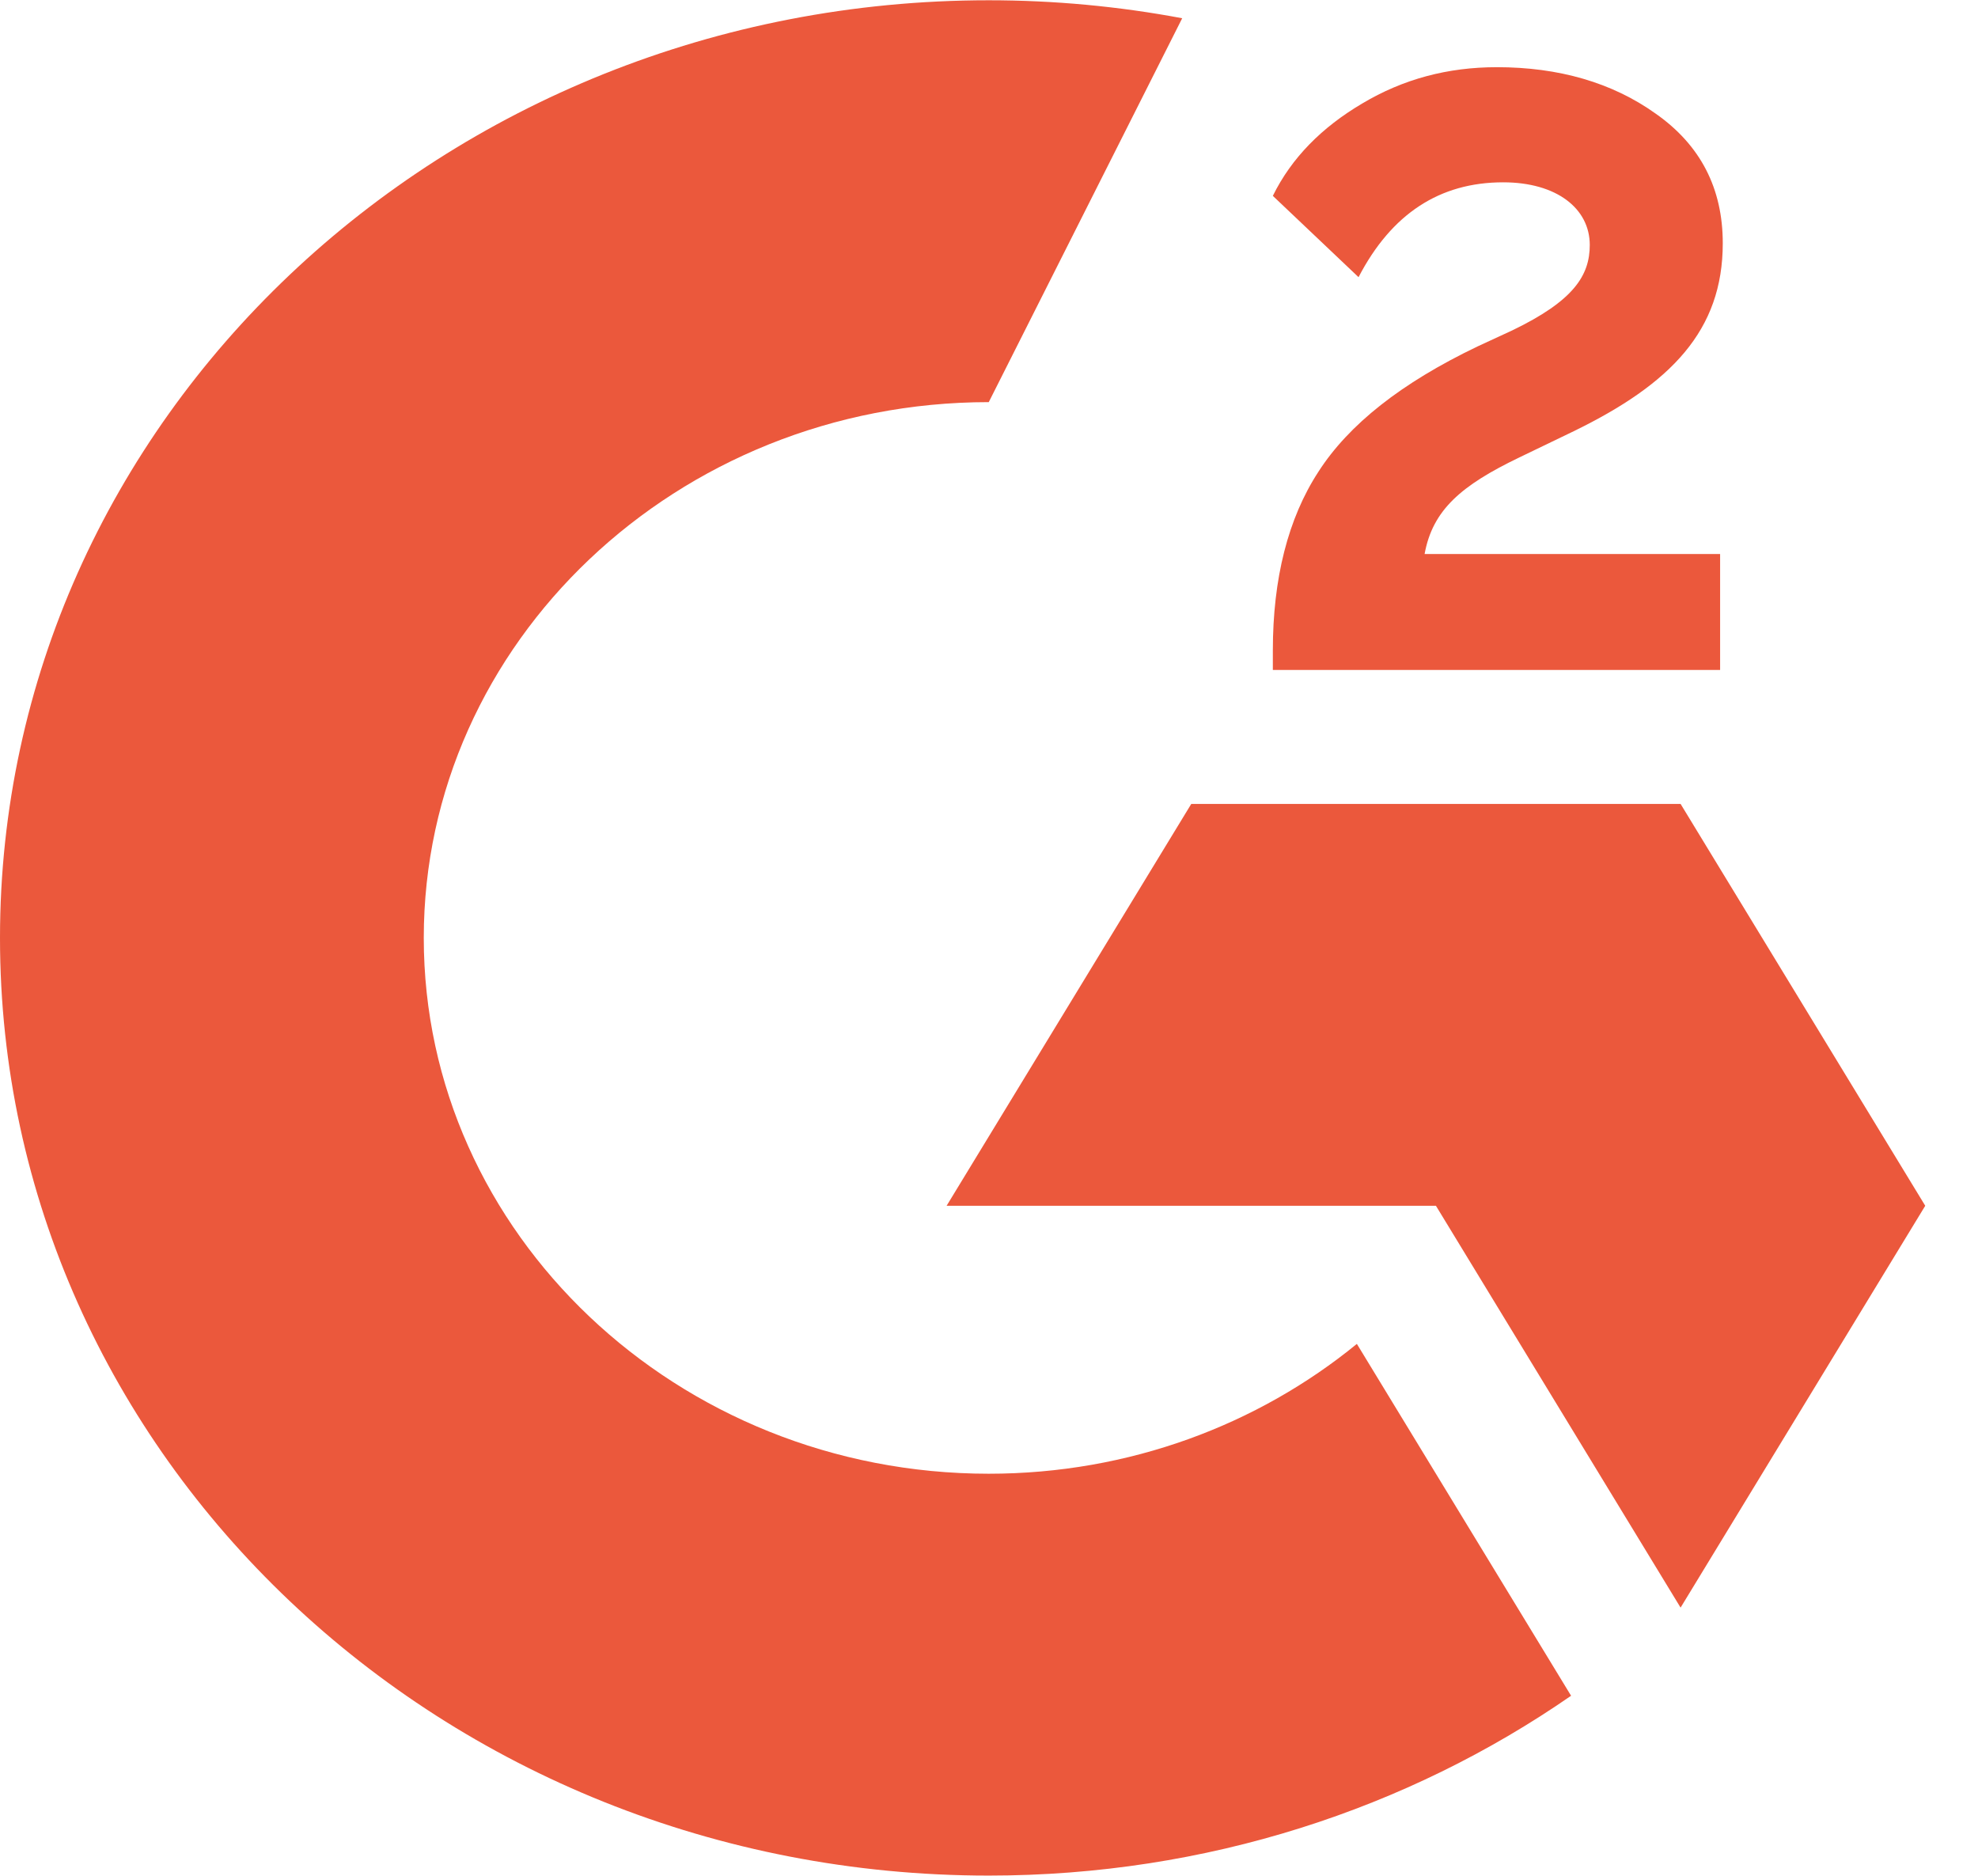
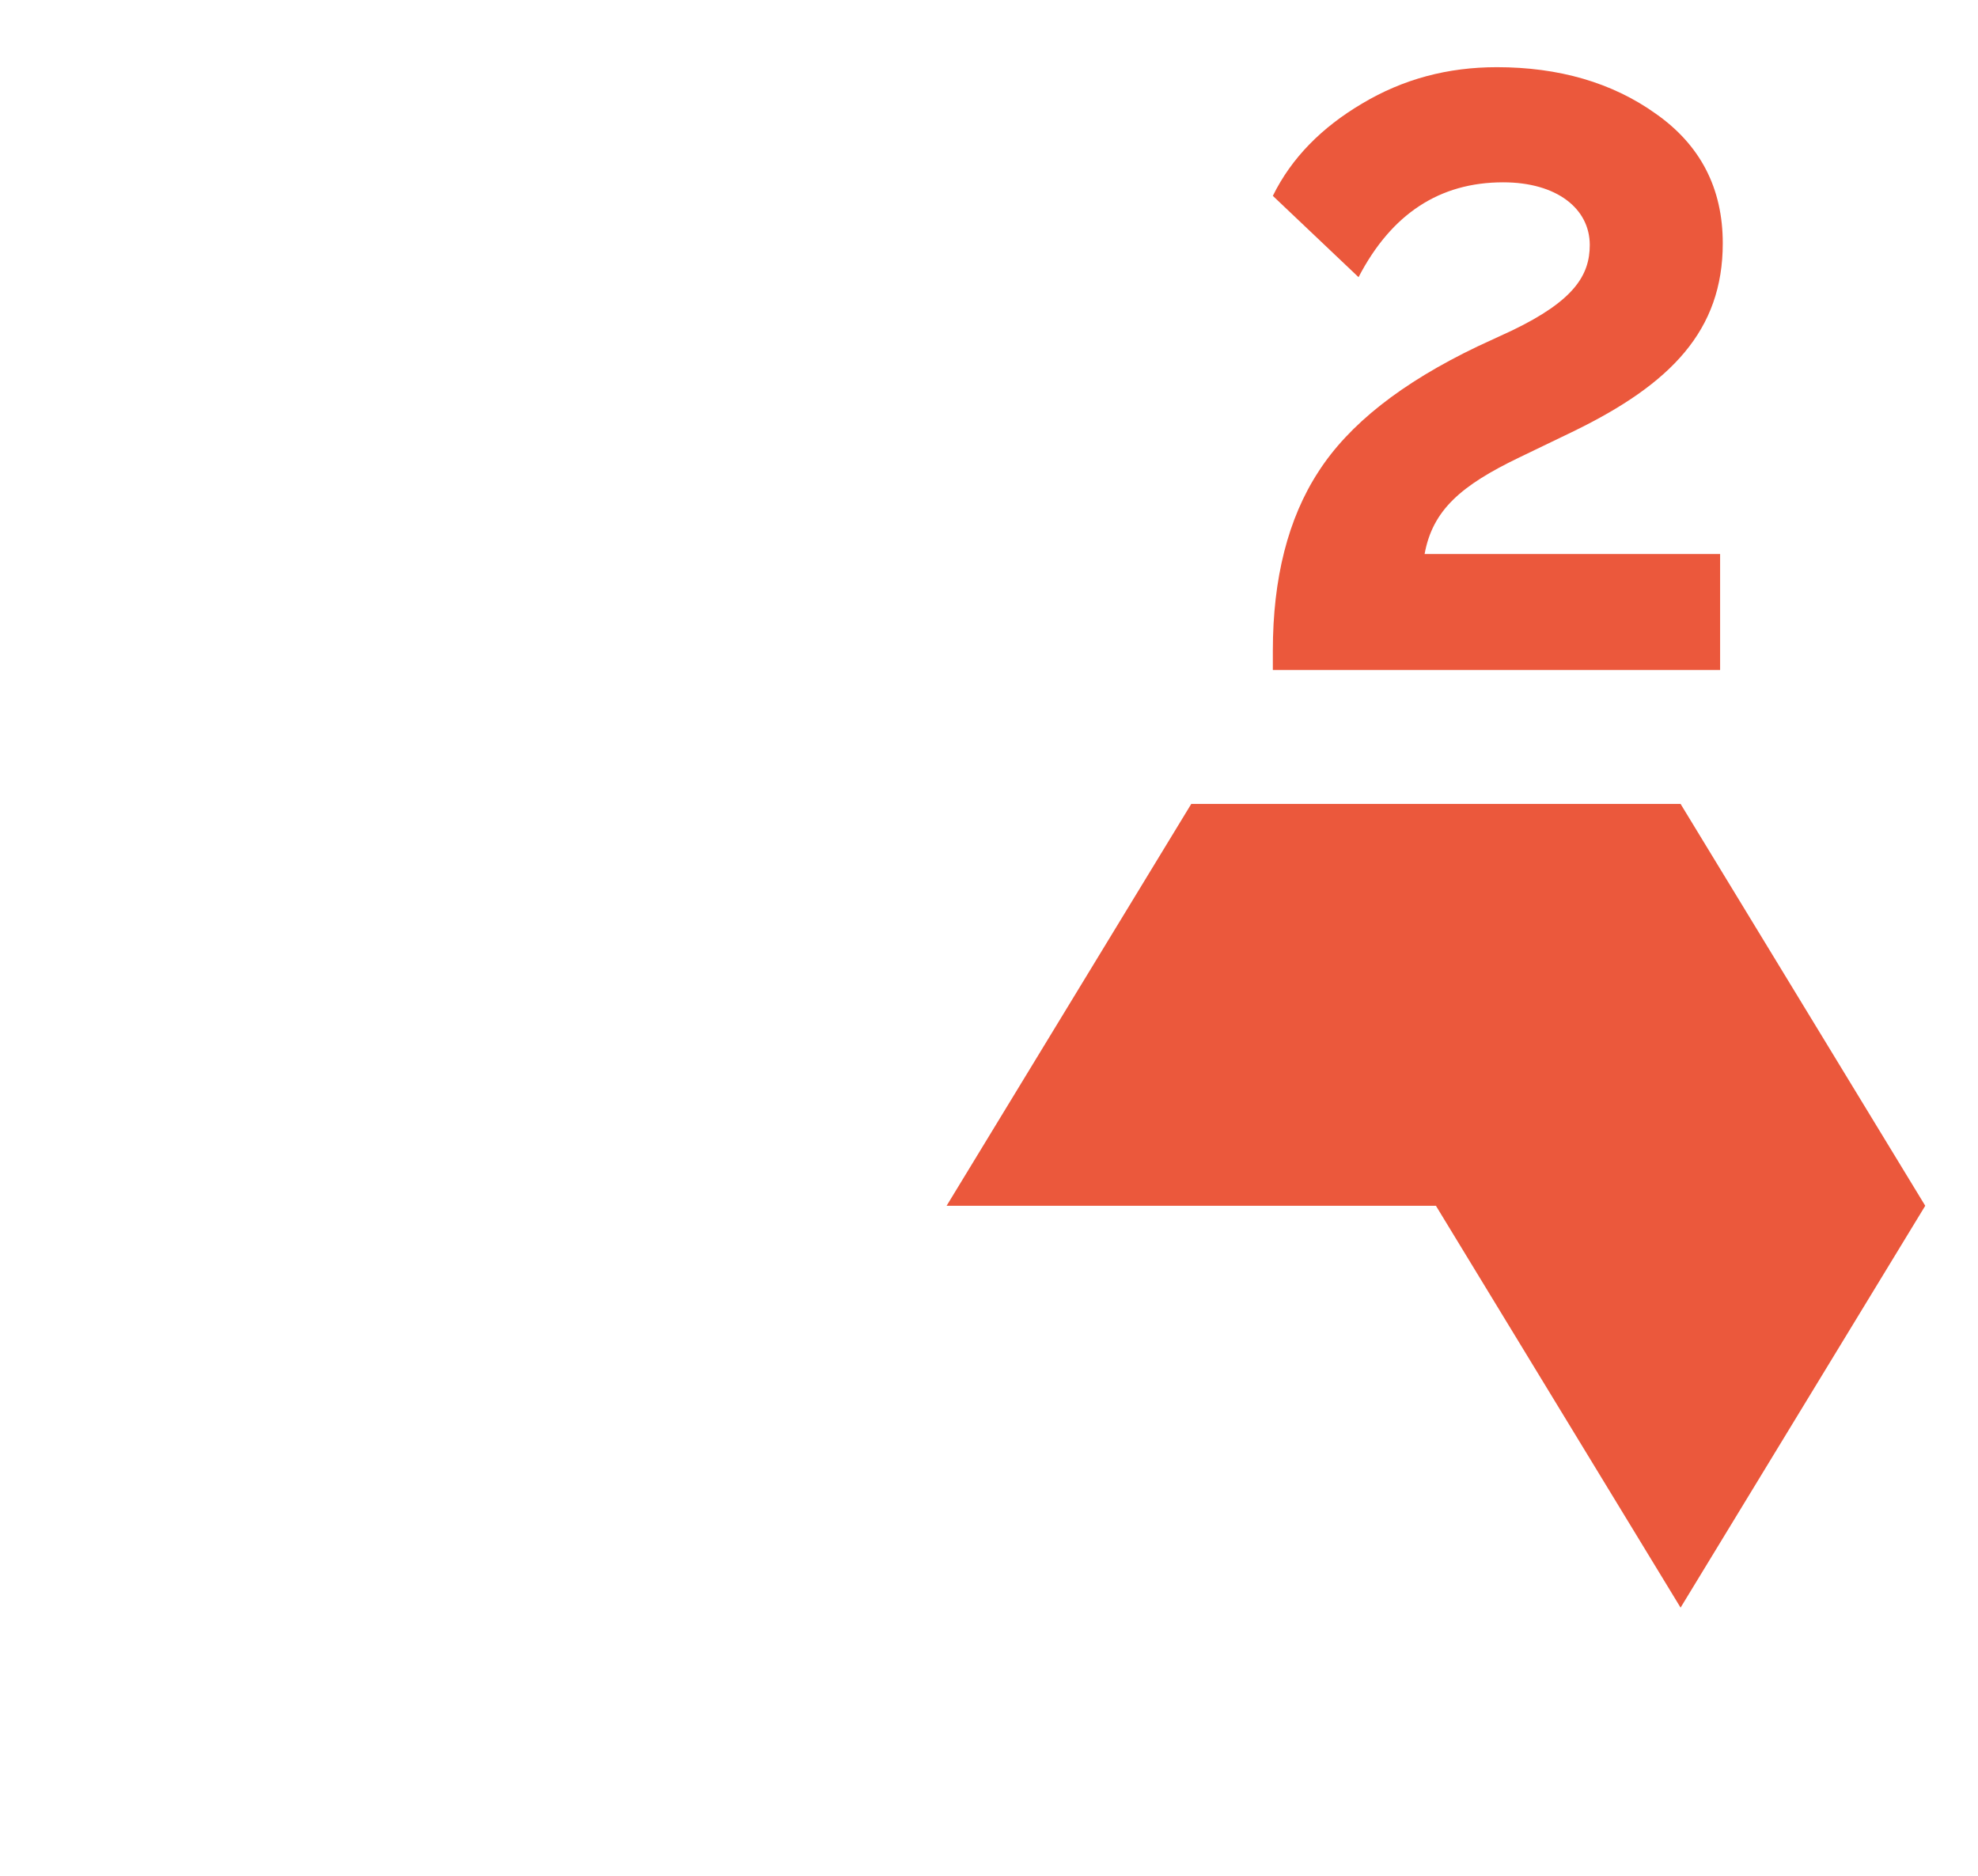
<svg xmlns="http://www.w3.org/2000/svg" width="58" height="55" viewBox="0 0 58 55" fill="none">
  <path d="M50.438 16.244H41.773C42.008 14.953 42.846 14.233 44.548 13.414L46.145 12.644C48.998 11.254 50.516 9.69 50.516 7.133C50.516 5.52 49.861 4.254 48.553 3.335C47.27 2.417 45.699 1.97 43.893 1.97C42.453 1.97 41.145 2.317 39.94 3.037C38.762 3.733 37.872 4.626 37.323 5.743L39.836 8.127C40.804 6.265 42.218 5.346 44.077 5.346C45.647 5.346 46.616 6.116 46.616 7.183C46.616 8.077 46.145 8.821 44.338 9.69L43.317 10.162C41.092 11.229 39.548 12.446 38.657 13.836C37.768 15.201 37.323 16.964 37.323 19.074V19.645H50.438V16.244ZM49.279 23.572H34.931L27.757 35.355H42.105L49.279 47.138L56.453 35.355L49.279 23.572Z" fill="#EB583C" />
-   <path d="M28.993 43.212C19.858 43.212 12.426 36.164 12.426 27.502C12.426 18.839 19.858 11.791 28.993 11.791L34.665 0.535C32.797 0.184 30.898 0.008 28.993 0.008C12.981 0.008 0 12.317 0 27.502C0 42.686 12.981 54.995 28.993 54.995C35.377 54.995 41.279 53.037 46.068 49.722L39.787 39.405C36.886 41.775 33.114 43.212 28.993 43.212Z" fill="#EB583C" />
</svg>